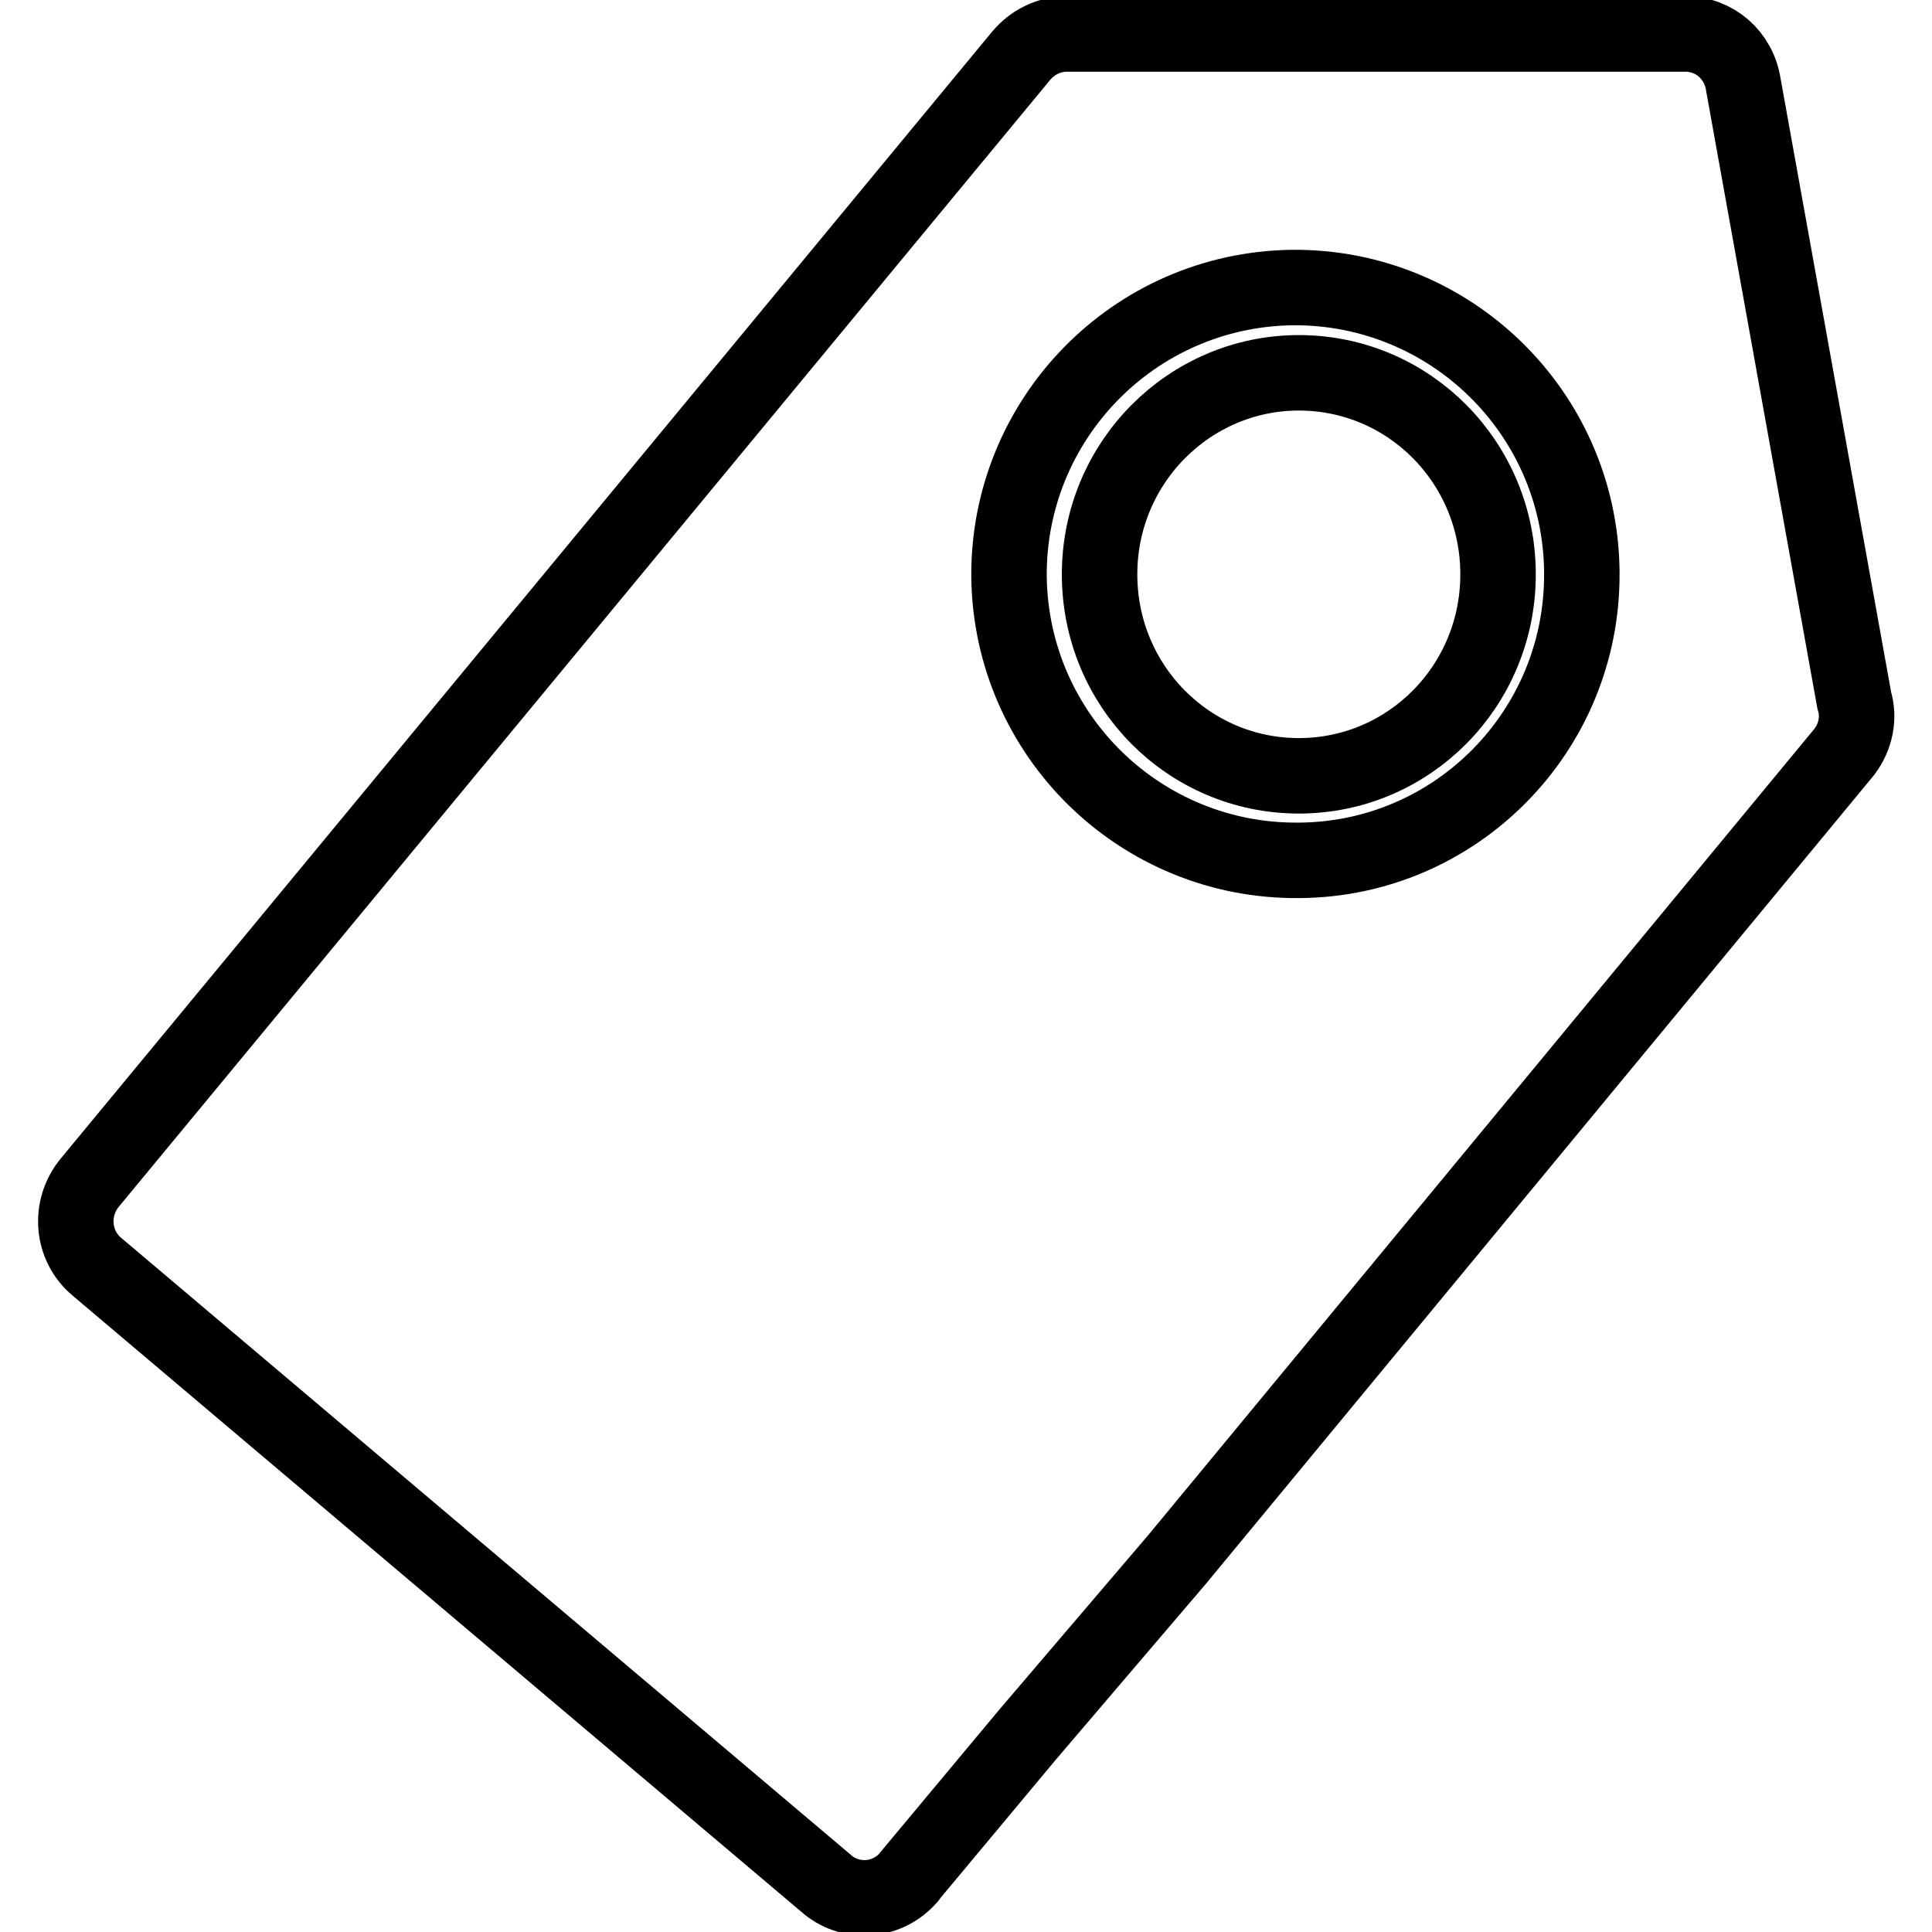
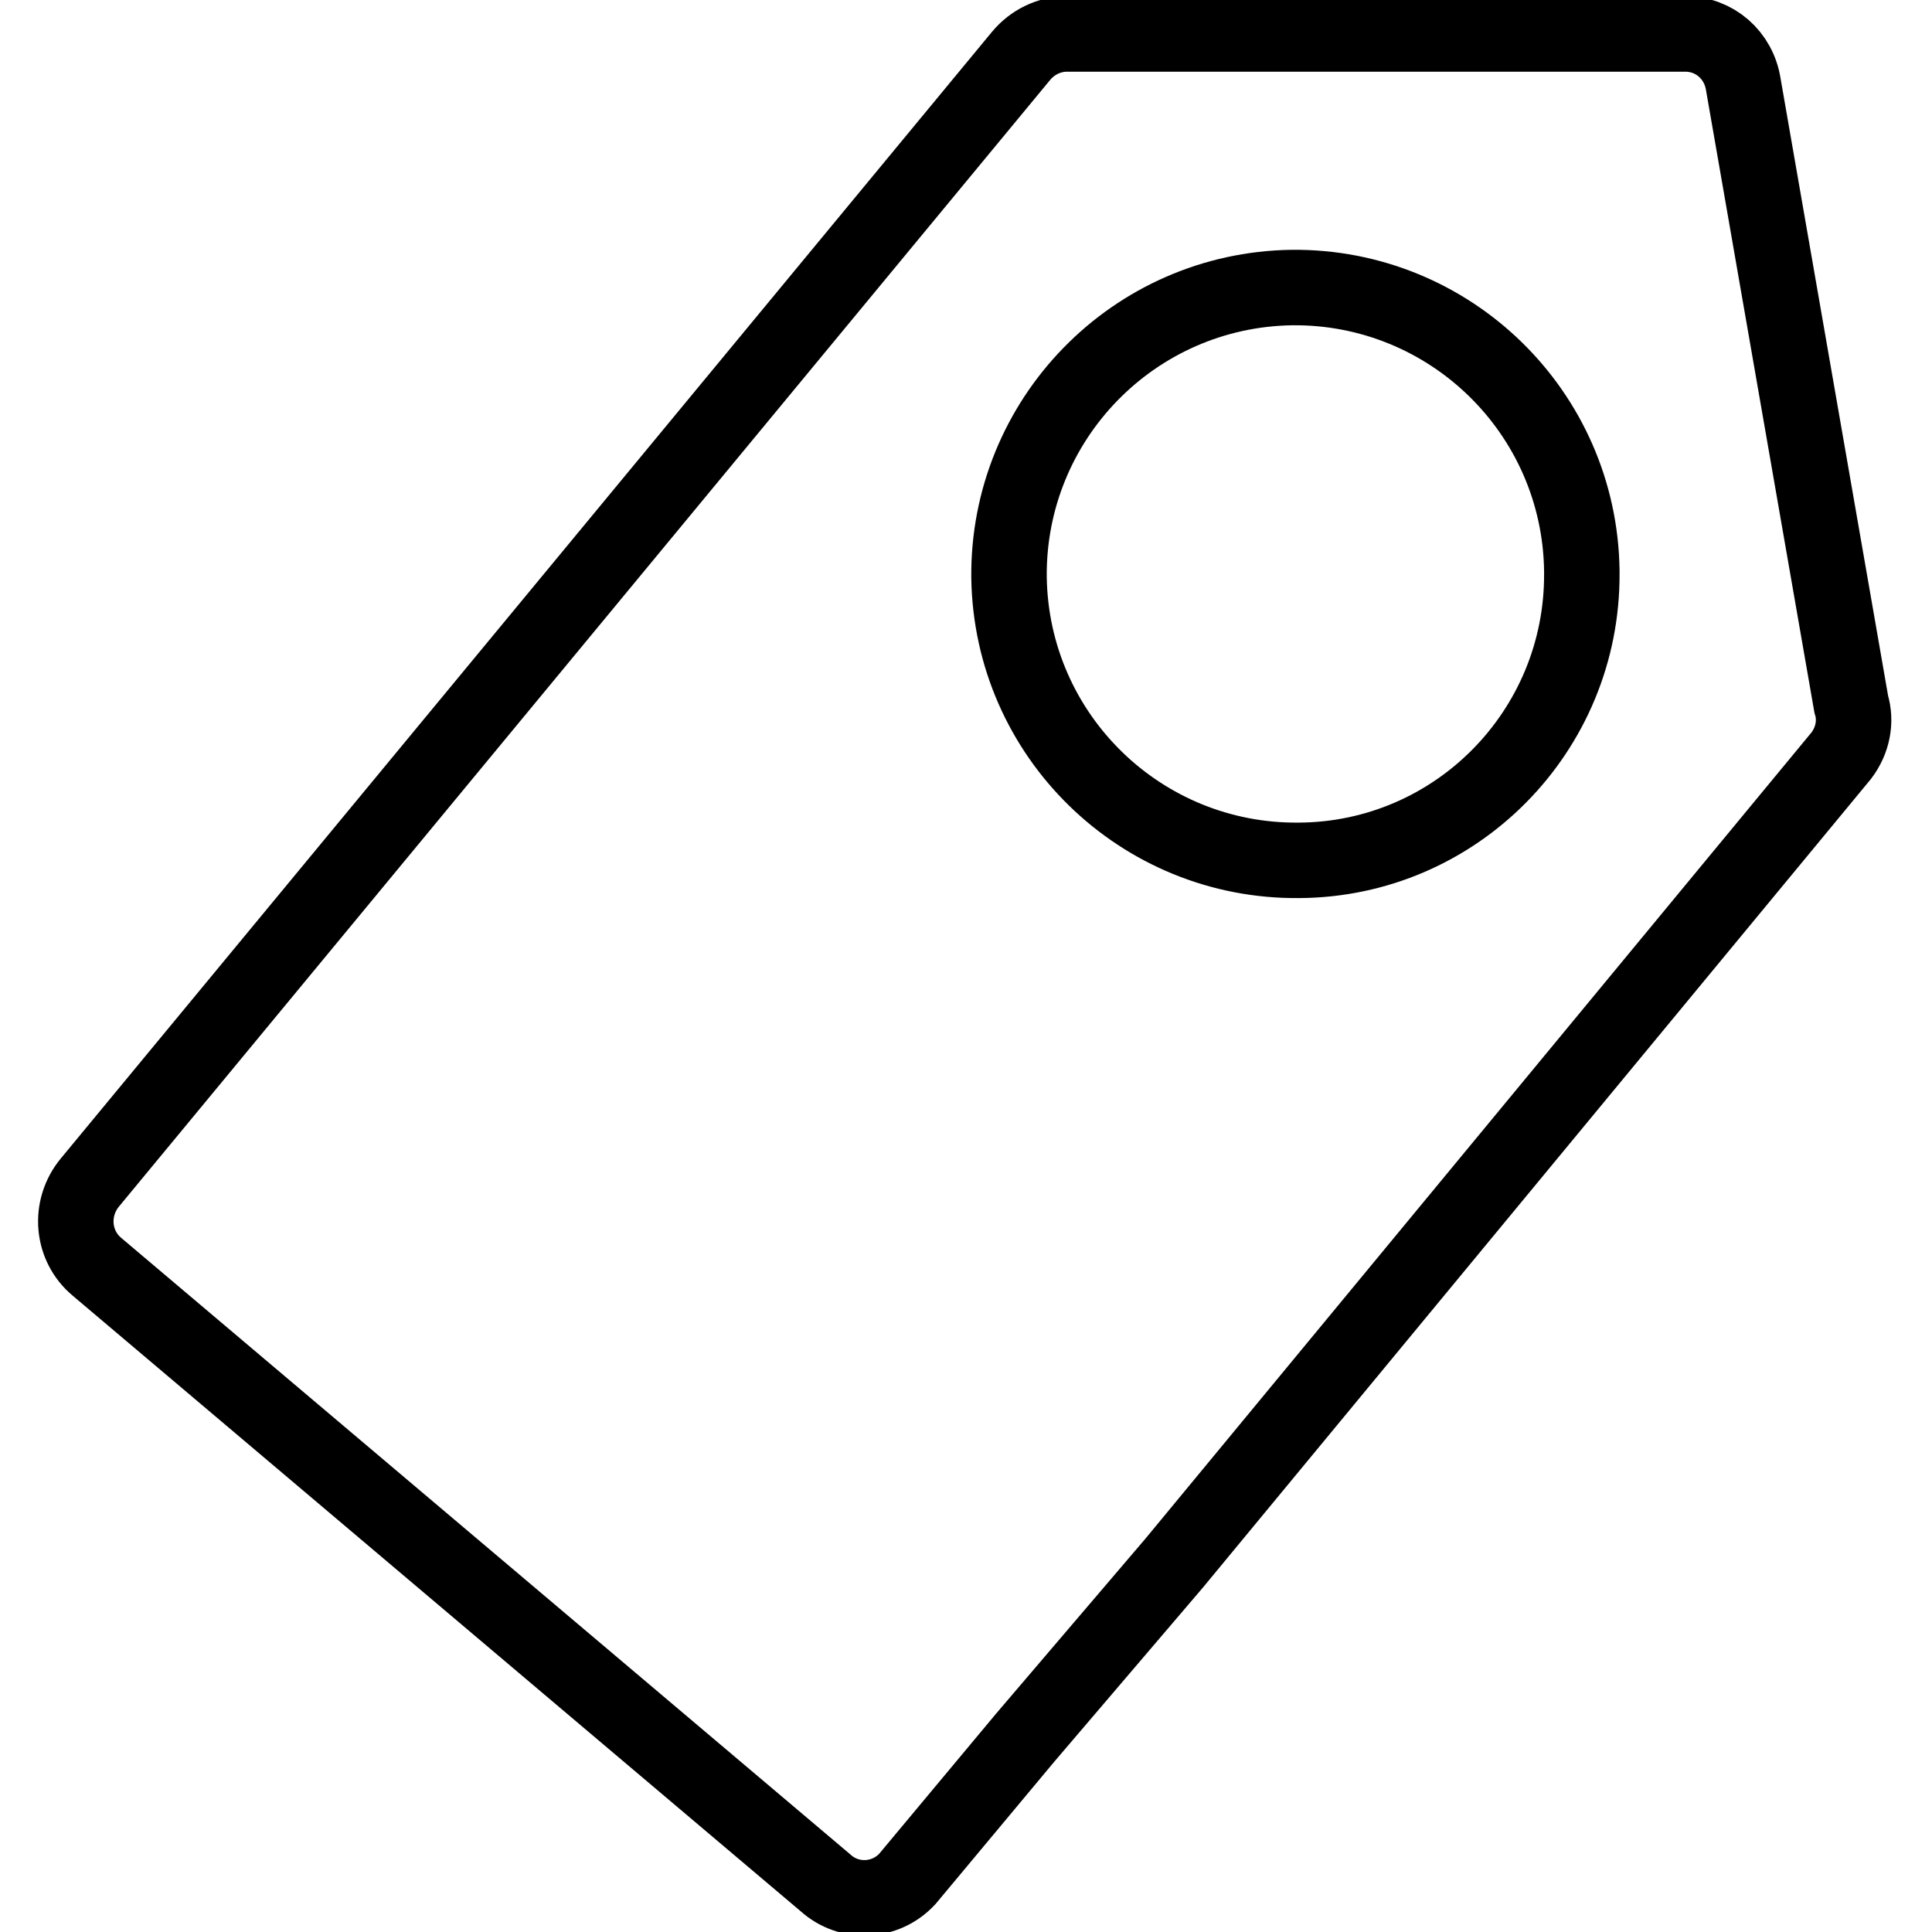
<svg xmlns="http://www.w3.org/2000/svg" version="1.1" x="0px" y="0px" viewBox="0 0 256 256" enable-background="new 0 0 256 256" xml:space="preserve">
  <g>
-     <path stroke-width="10" fill-opacity="0" stroke="#000000" d="M145.7,76.1c0,14.8,11.8,26.7,26.4,26.7c14.6,0,26.4-11.9,26.4-26.7c0,0,0,0,0,0 c0-14.8-11.8-26.7-26.4-26.7C157.6,49.4,145.7,61.3,145.7,76.1C145.7,76.1,145.7,76.1,145.7,76.1z" />
-     <path stroke-width="10" fill-opacity="0" stroke="#000000" d="M231,11.2c-0.6-3.9-3.8-6.7-7.7-6.7h-81.9c-2.4,0-4.6,1.1-6.1,2.9L11.9,156.7c-2.8,3.4-2.4,8.4,1,11.2 l96.5,81.6c3.1,2.8,7.9,2.6,10.8-0.5c0.2-0.2,0.3-0.3,0.4-0.5l15.6-18.7l19.8-23.2l88.4-107c1.5-2,2-4.5,1.3-6.8L231,11.2z  M172.1,114c-20.9,0.2-38.1-16.5-38.4-37.5c-0.2-20.9,16.5-38.1,37.5-38.4c20.9-0.2,38.1,16.5,38.4,37.5c0,0.1,0,0.3,0,0.4 C209.7,96.9,192.9,113.9,172.1,114C172.1,114,172.1,114,172.1,114z" />
+     <path stroke-width="10" fill-opacity="0" stroke="#000000" d="M231,11.2c-0.6-3.9-3.8-6.7-7.7-6.7h-81.9c-2.4,0-4.6,1.1-6.1,2.9L11.9,156.7c-2.8,3.4-2.4,8.4,1,11.2 l96.5,81.6c3.1,2.8,7.9,2.6,10.8-0.5l15.6-18.7l19.8-23.2l88.4-107c1.5-2,2-4.5,1.3-6.8L231,11.2z  M172.1,114c-20.9,0.2-38.1-16.5-38.4-37.5c-0.2-20.9,16.5-38.1,37.5-38.4c20.9-0.2,38.1,16.5,38.4,37.5c0,0.1,0,0.3,0,0.4 C209.7,96.9,192.9,113.9,172.1,114C172.1,114,172.1,114,172.1,114z" />
  </g>
</svg>